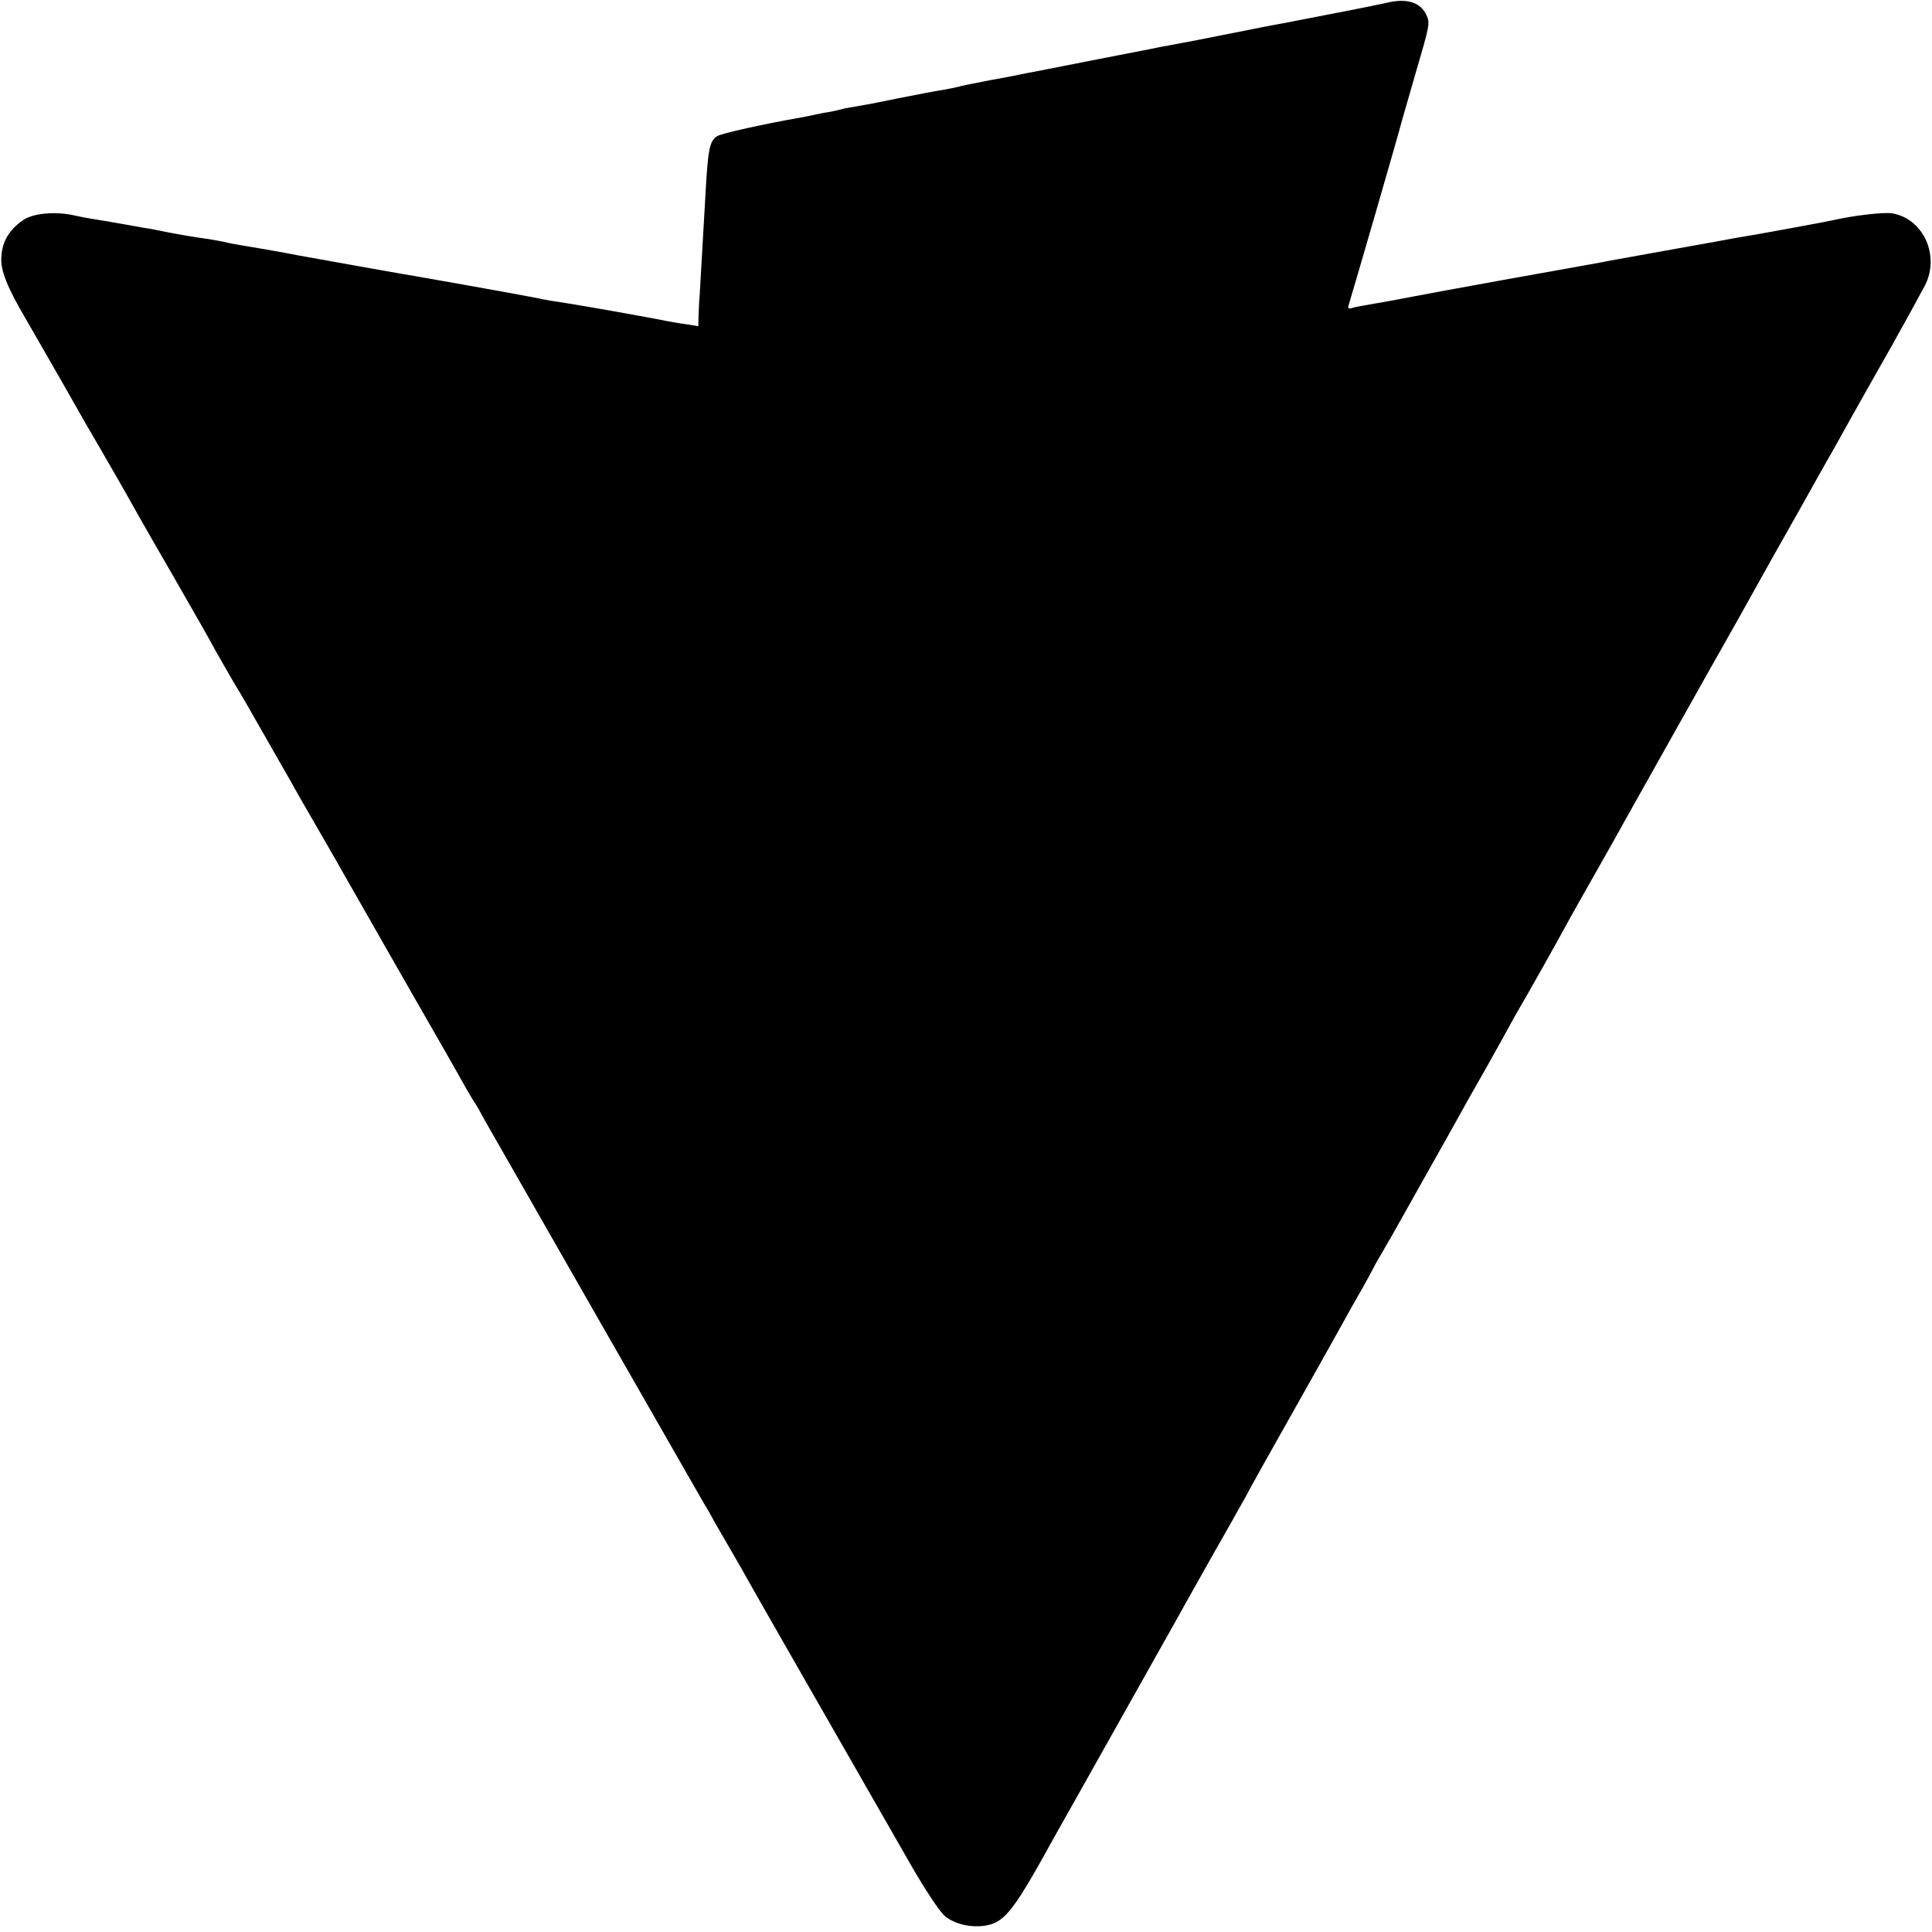
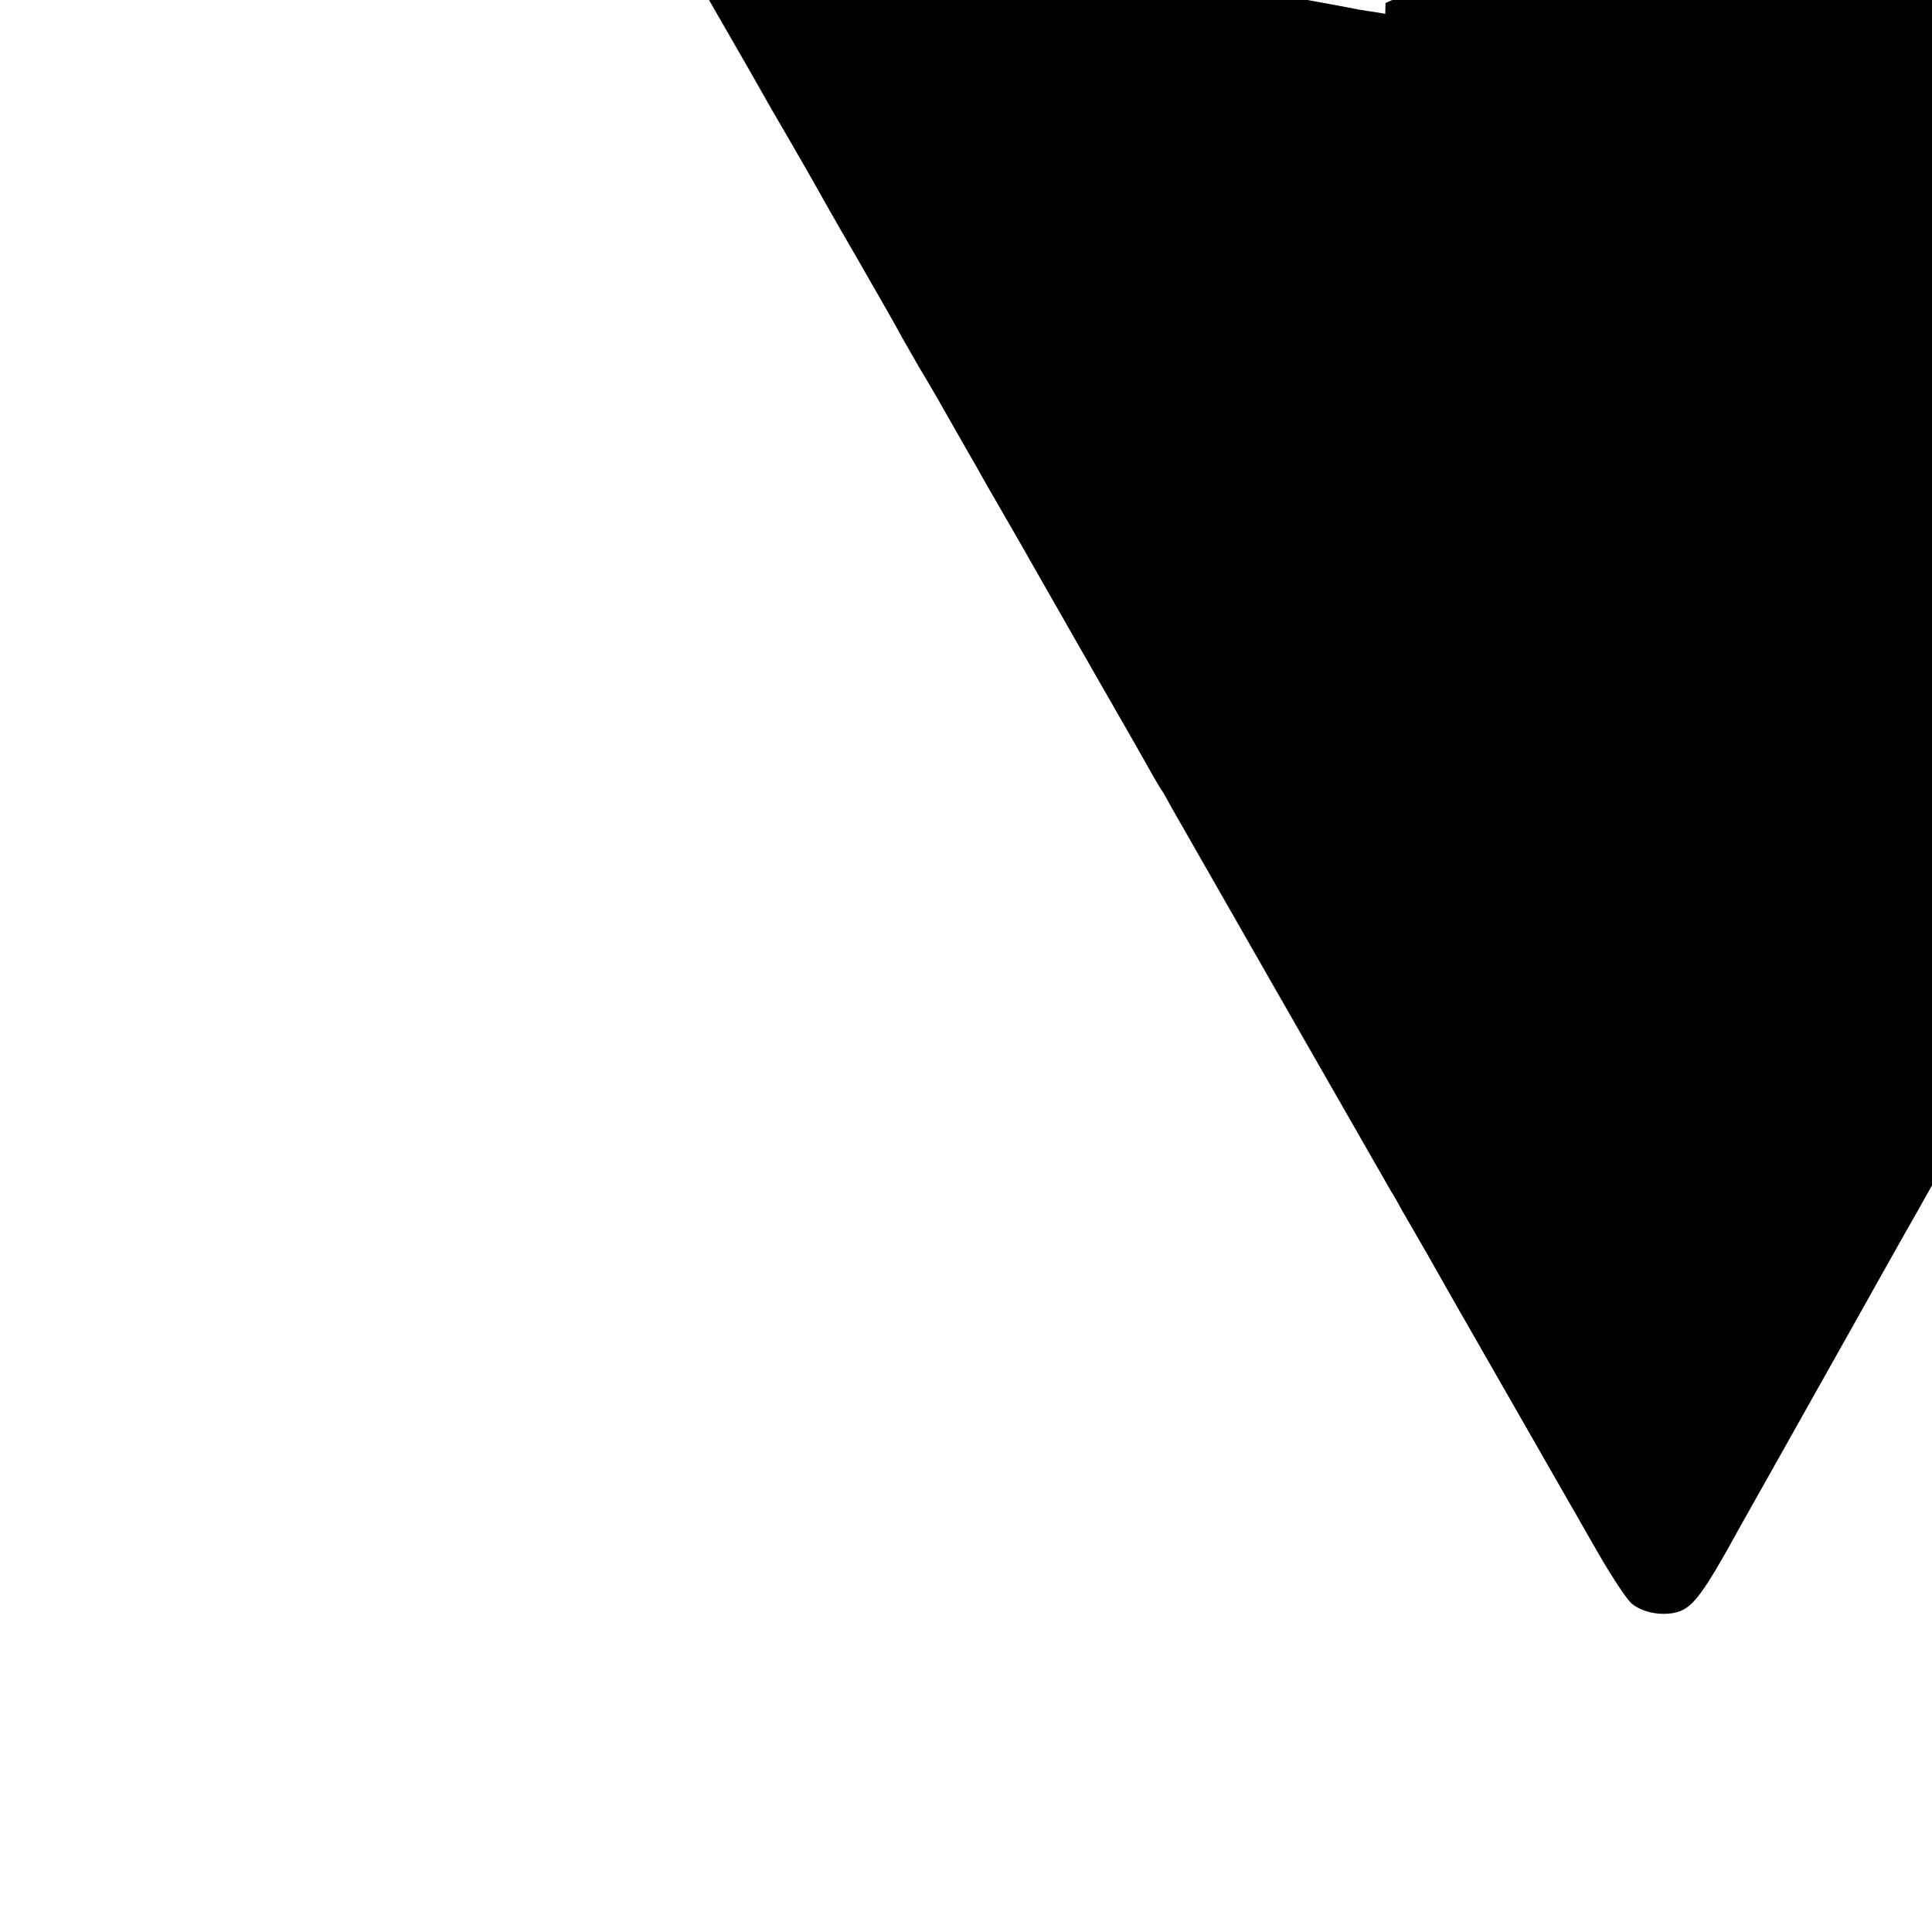
<svg xmlns="http://www.w3.org/2000/svg" version="1.0" width="700pt" height="700pt" viewBox="0 0 700 700" preserveAspectRatio="xMidYMid meet">
  <g transform="translate(0,700) scale(0.1,-0.1)" fill="#000000" stroke="none">
-     <path d="M5020 6989 c-28 -7 -239 -48 -380 -75 -14 -2 -95 -18 -180 -35 -85 -17 -166 -33 -180 -35 -14 -3 -47 -9 -75 -14 -27 -6 -59 -12 -70 -14 -11 -2 -103 -20 -205 -40 -102 -20 -196 -39 -210 -41 -14 -3 -72 -15 -130 -25 -58 -11 -112 -22 -120 -25 -8 -2 -33 -7 -55 -11 -22 -3 -94 -17 -160 -30 -66 -14 -136 -27 -155 -30 -19 -3 -43 -7 -52 -10 -10 -3 -30 -7 -45 -10 -16 -2 -39 -7 -53 -10 -14 -3 -36 -8 -50 -10 -131 -23 -285 -57 -301 -67 -28 -17 -34 -47 -43 -212 -10 -173 -19 -332 -21 -365 -2 -19 -3 -52 -4 -73 l-1 -39 -42 7 c-24 3 -65 10 -93 16 -126 24 -334 60 -370 65 -22 3 -47 7 -55 9 -12 4 -313 58 -440 80 -55 9 -425 75 -451 80 -13 3 -64 12 -114 21 -125 21 -127 21 -155 28 -14 3 -38 7 -55 10 -46 6 -105 16 -155 26 -25 5 -58 12 -75 14 -16 3 -57 10 -90 16 -33 6 -76 13 -95 16 -19 3 -52 9 -73 14 -69 15 -149 7 -184 -18 -50 -35 -75 -77 -78 -132 -4 -49 20 -109 91 -230 38 -66 143 -248 172 -300 14 -25 56 -99 95 -165 38 -66 80 -138 92 -160 12 -22 82 -146 157 -275 74 -129 150 -261 167 -294 18 -32 47 -82 63 -110 17 -28 38 -64 48 -81 9 -16 45 -79 80 -140 34 -60 72 -126 83 -145 10 -19 54 -96 97 -170 43 -74 87 -151 98 -171 11 -19 107 -188 214 -375 107 -186 207 -361 222 -389 16 -27 31 -54 36 -60 4 -5 21 -35 37 -65 24 -43 717 -1254 794 -1388 11 -17 29 -49 40 -70 12 -20 38 -66 59 -102 21 -36 48 -83 60 -105 19 -35 304 -532 592 -1035 49 -85 103 -167 121 -182 36 -30 98 -44 152 -34 67 13 101 58 246 322 10 17 99 176 198 352 99 177 232 412 294 524 63 112 127 226 143 253 15 28 40 71 54 96 30 57 73 133 220 394 62 110 125 223 140 250 15 28 43 77 62 110 19 33 37 67 41 75 4 8 15 29 25 45 10 17 32 55 49 85 17 30 70 125 118 210 48 85 100 178 115 205 15 28 63 113 107 190 43 77 82 147 86 155 4 8 17 31 28 50 23 38 144 253 191 340 17 30 60 107 96 170 36 63 79 140 96 171 32 57 360 642 376 669 11 19 80 142 112 200 14 25 74 133 135 240 60 107 122 218 138 245 83 150 157 280 208 370 46 82 91 164 121 220 56 108 -5 243 -118 262 -31 5 -135 -7 -211 -24 -11 -2 -31 -6 -45 -9 -42 -8 -194 -36 -218 -40 -12 -2 -49 -9 -82 -14 -33 -6 -72 -13 -87 -16 -31 -5 -332 -60 -378 -68 -16 -4 -181 -33 -365 -66 -184 -33 -355 -65 -380 -70 -25 -5 -74 -14 -110 -20 -36 -6 -73 -13 -82 -16 -15 -4 -16 -1 -8 23 12 38 181 620 190 658 5 17 27 93 49 170 51 174 53 181 39 211 -22 47 -73 62 -148 43z" />
+     <path d="M5020 6989 l-1 -39 -42 7 c-24 3 -65 10 -93 16 -126 24 -334 60 -370 65 -22 3 -47 7 -55 9 -12 4 -313 58 -440 80 -55 9 -425 75 -451 80 -13 3 -64 12 -114 21 -125 21 -127 21 -155 28 -14 3 -38 7 -55 10 -46 6 -105 16 -155 26 -25 5 -58 12 -75 14 -16 3 -57 10 -90 16 -33 6 -76 13 -95 16 -19 3 -52 9 -73 14 -69 15 -149 7 -184 -18 -50 -35 -75 -77 -78 -132 -4 -49 20 -109 91 -230 38 -66 143 -248 172 -300 14 -25 56 -99 95 -165 38 -66 80 -138 92 -160 12 -22 82 -146 157 -275 74 -129 150 -261 167 -294 18 -32 47 -82 63 -110 17 -28 38 -64 48 -81 9 -16 45 -79 80 -140 34 -60 72 -126 83 -145 10 -19 54 -96 97 -170 43 -74 87 -151 98 -171 11 -19 107 -188 214 -375 107 -186 207 -361 222 -389 16 -27 31 -54 36 -60 4 -5 21 -35 37 -65 24 -43 717 -1254 794 -1388 11 -17 29 -49 40 -70 12 -20 38 -66 59 -102 21 -36 48 -83 60 -105 19 -35 304 -532 592 -1035 49 -85 103 -167 121 -182 36 -30 98 -44 152 -34 67 13 101 58 246 322 10 17 99 176 198 352 99 177 232 412 294 524 63 112 127 226 143 253 15 28 40 71 54 96 30 57 73 133 220 394 62 110 125 223 140 250 15 28 43 77 62 110 19 33 37 67 41 75 4 8 15 29 25 45 10 17 32 55 49 85 17 30 70 125 118 210 48 85 100 178 115 205 15 28 63 113 107 190 43 77 82 147 86 155 4 8 17 31 28 50 23 38 144 253 191 340 17 30 60 107 96 170 36 63 79 140 96 171 32 57 360 642 376 669 11 19 80 142 112 200 14 25 74 133 135 240 60 107 122 218 138 245 83 150 157 280 208 370 46 82 91 164 121 220 56 108 -5 243 -118 262 -31 5 -135 -7 -211 -24 -11 -2 -31 -6 -45 -9 -42 -8 -194 -36 -218 -40 -12 -2 -49 -9 -82 -14 -33 -6 -72 -13 -87 -16 -31 -5 -332 -60 -378 -68 -16 -4 -181 -33 -365 -66 -184 -33 -355 -65 -380 -70 -25 -5 -74 -14 -110 -20 -36 -6 -73 -13 -82 -16 -15 -4 -16 -1 -8 23 12 38 181 620 190 658 5 17 27 93 49 170 51 174 53 181 39 211 -22 47 -73 62 -148 43z" />
  </g>
</svg>